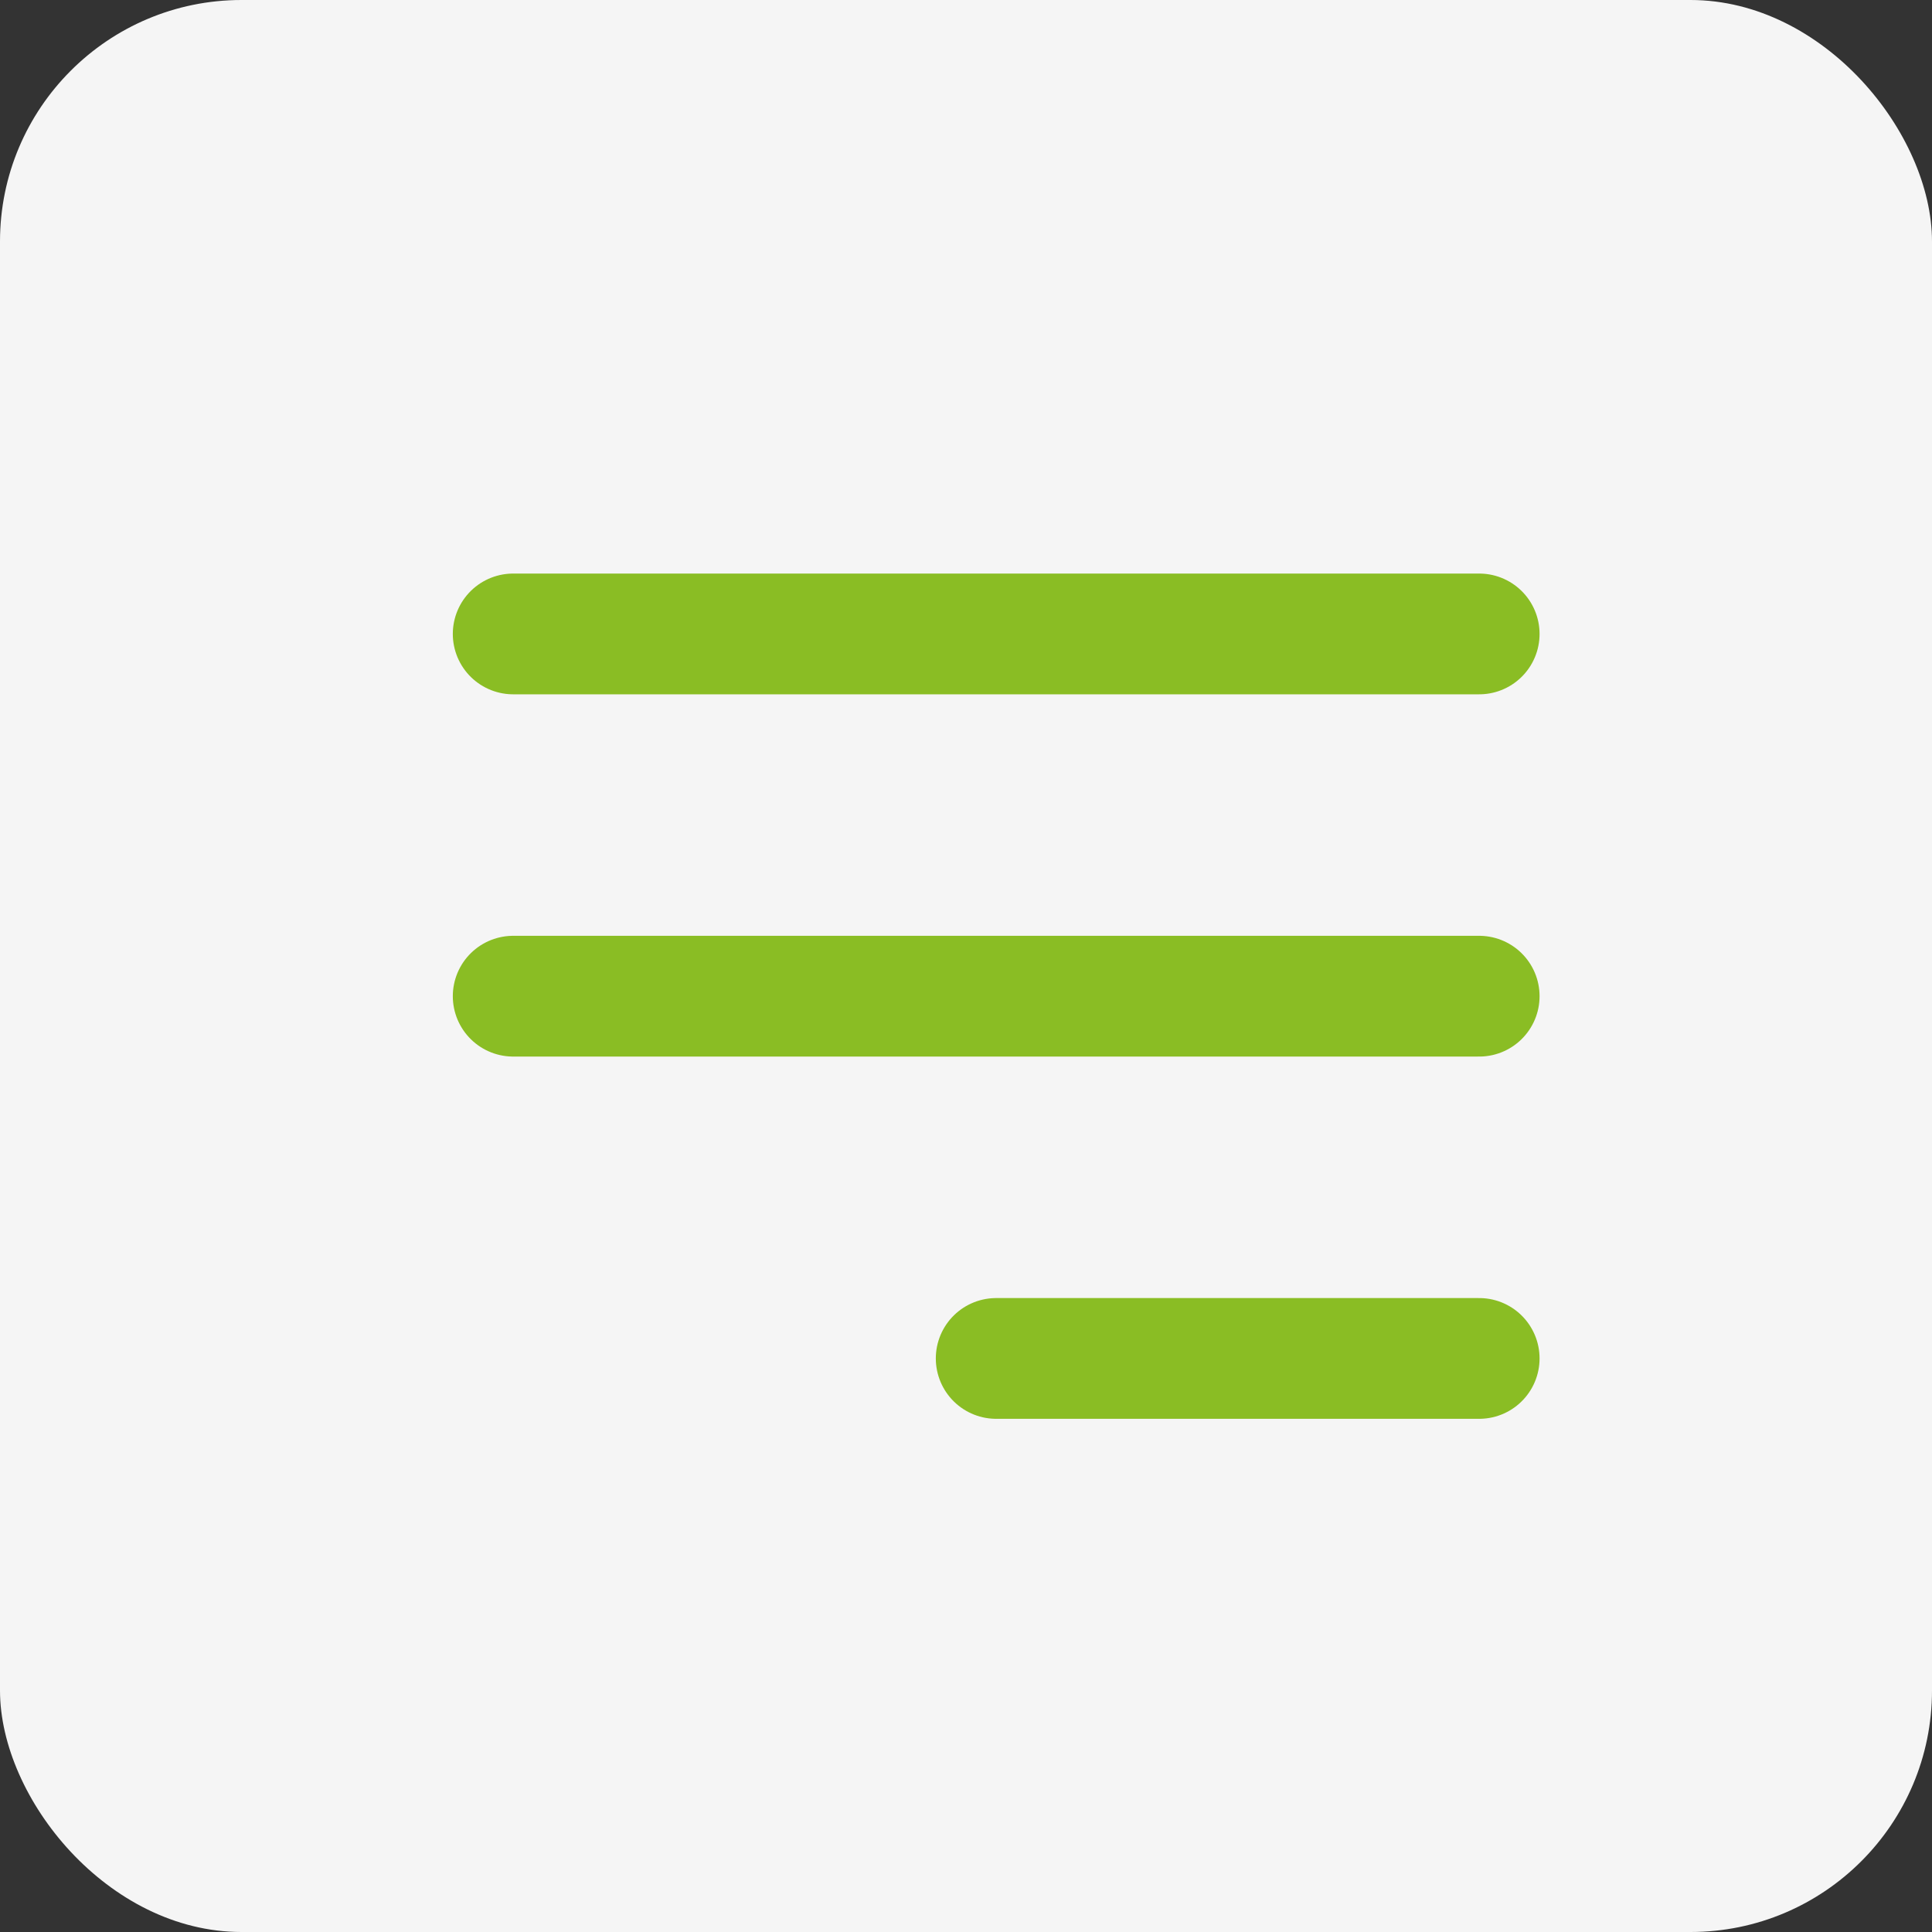
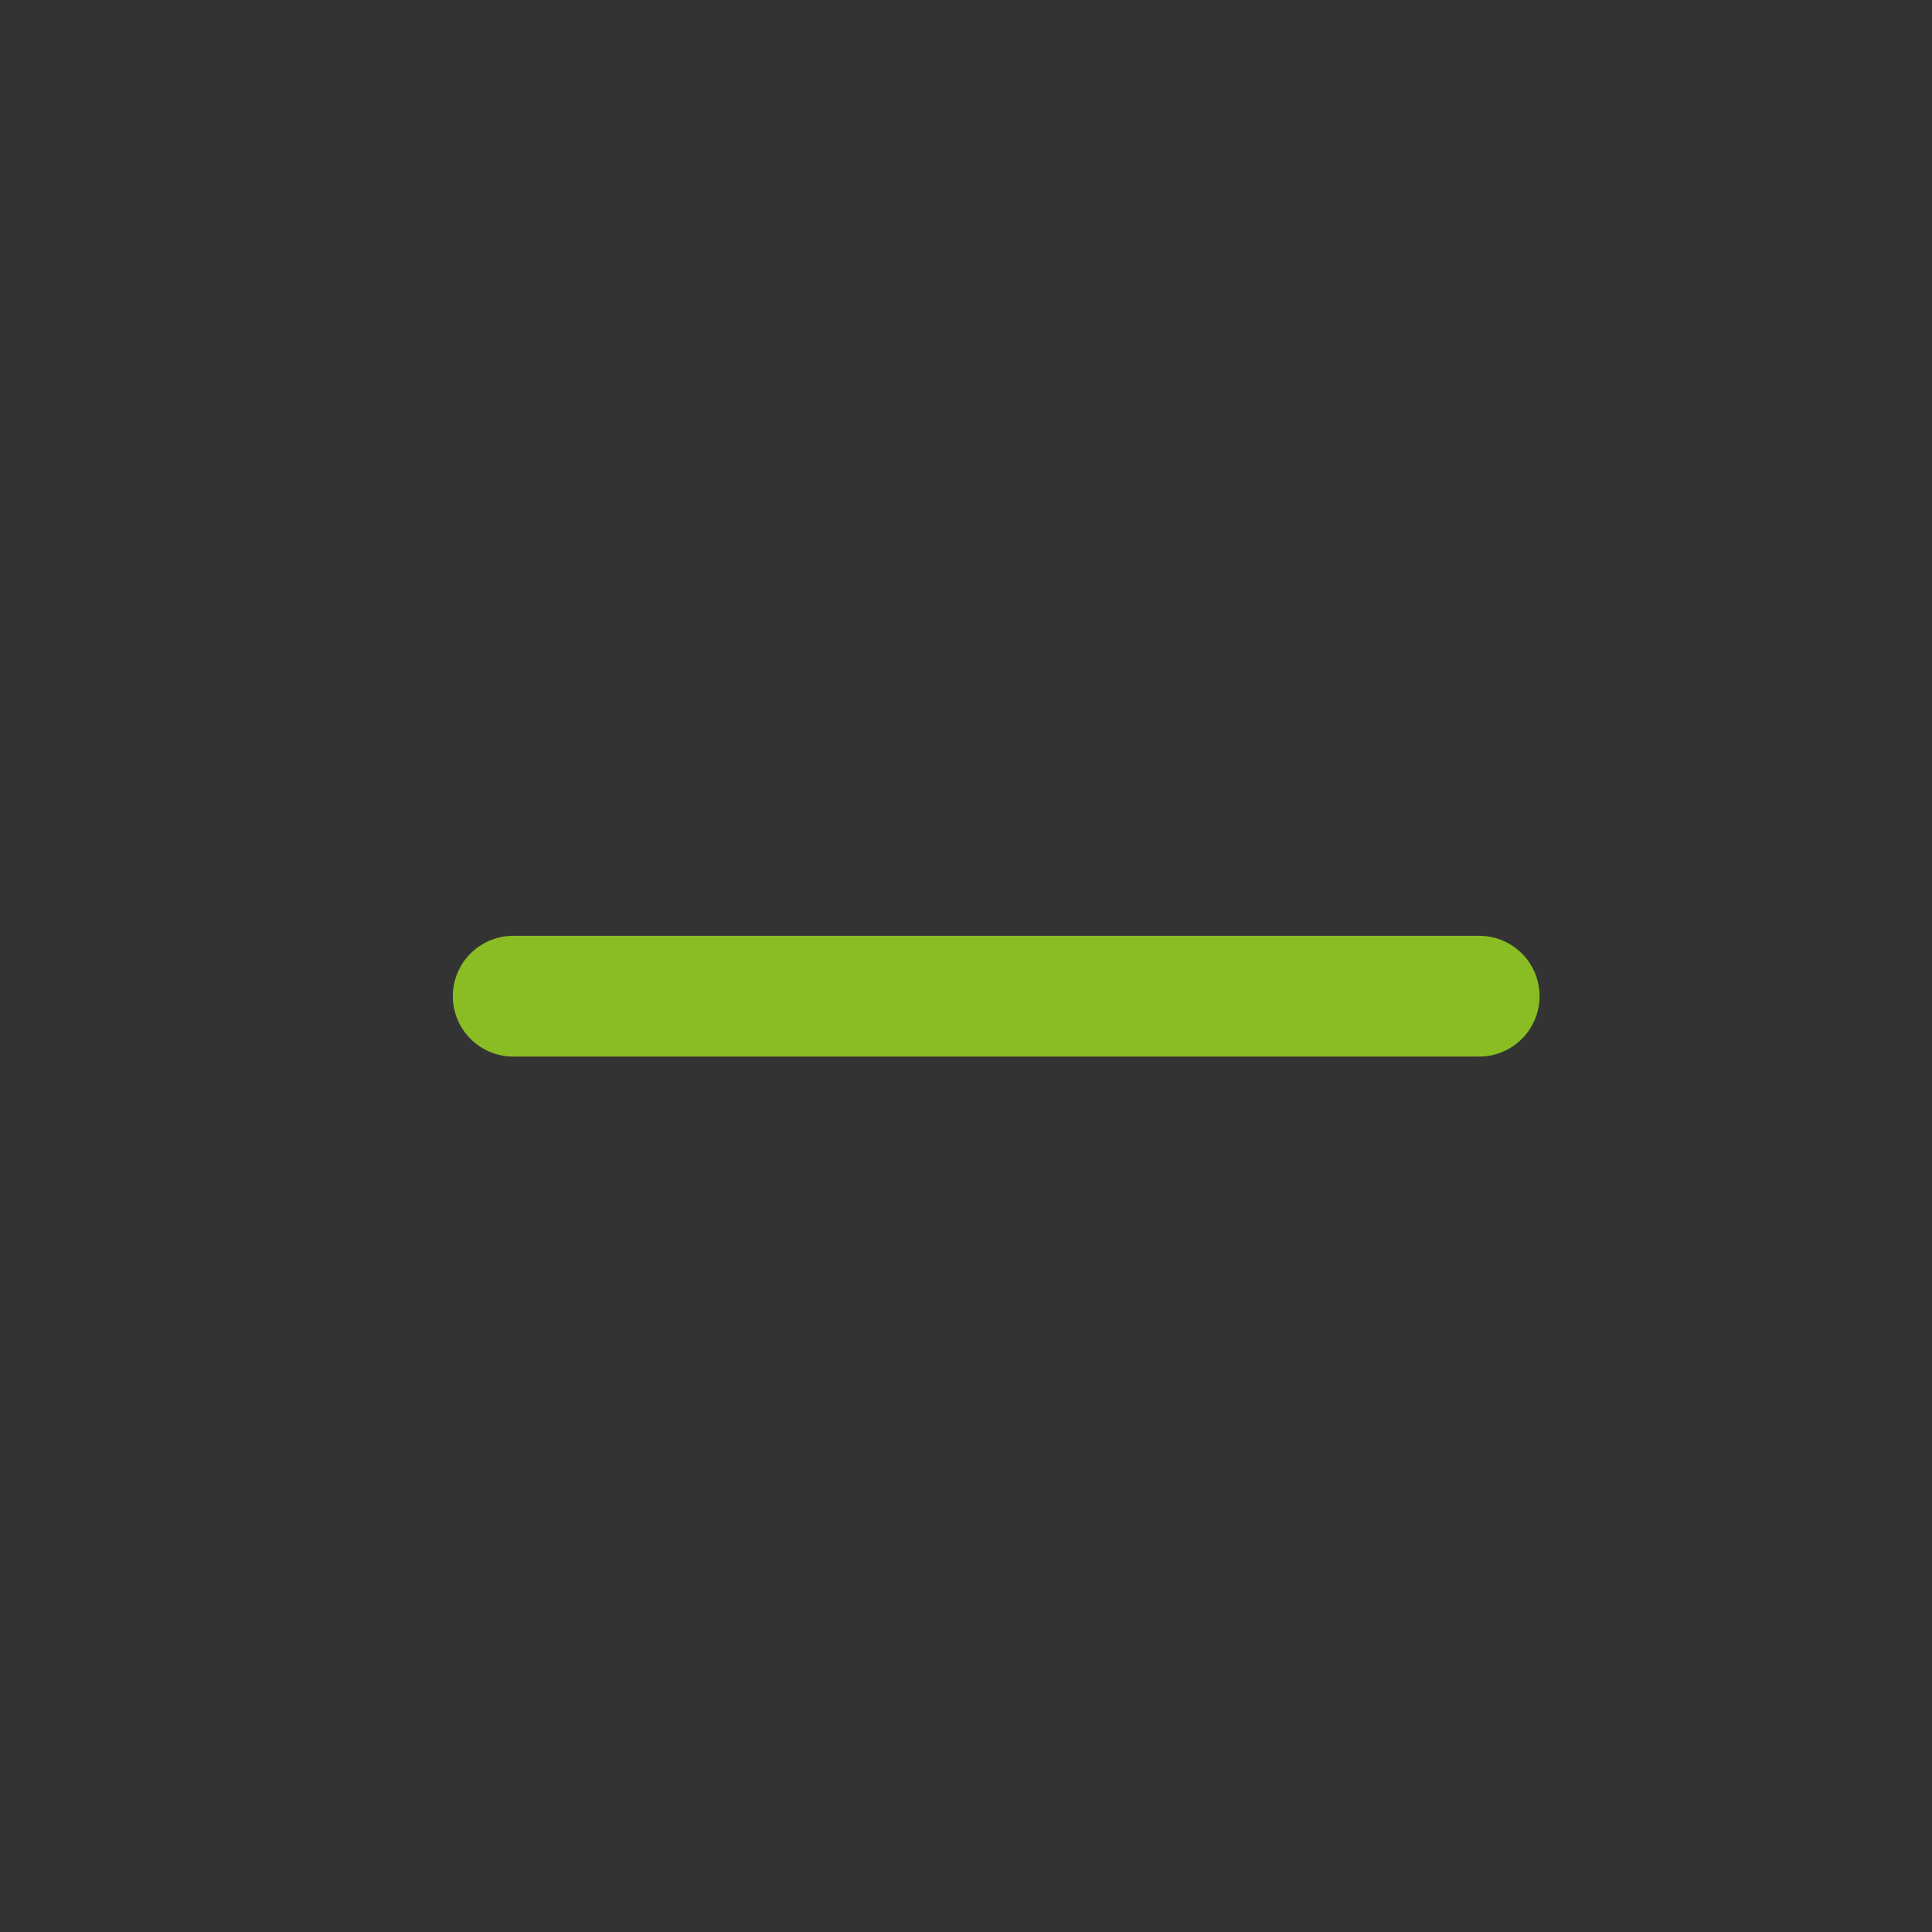
<svg xmlns="http://www.w3.org/2000/svg" width="32" height="32" viewBox="0 0 32 32">
  <rect x="0" y="0" width="32" height="32" fill="#333333" stroke="none" />
  <defs>
    <style>
            .cls-2{}
        </style>
  </defs>
  <g id="Burger_menu" transform="translate(-272 -14)">
-     <rect id="Rectangle_83" width="32" height="32" fill="#f5f5f5" rx="4" transform="translate(272 14)" />
-     <path id="Line_10" d="M0 0L16 0" style="fill:none;stroke:#8abd24;stroke-linecap:round;stroke-width:2px" transform="translate(280.5 24.5)" />
    <path id="Line_11" d="M0 0L16 0" style="fill:none;stroke:#8abd24;stroke-linecap:round;stroke-width:2px" transform="translate(280.5 30.5)" />
-     <path id="Line_12" d="M0 0L8 0" style="fill:none;stroke:#8abd24;stroke-linecap:round;stroke-width:2px" transform="translate(288.5 36.5)" />
  </g>
</svg>